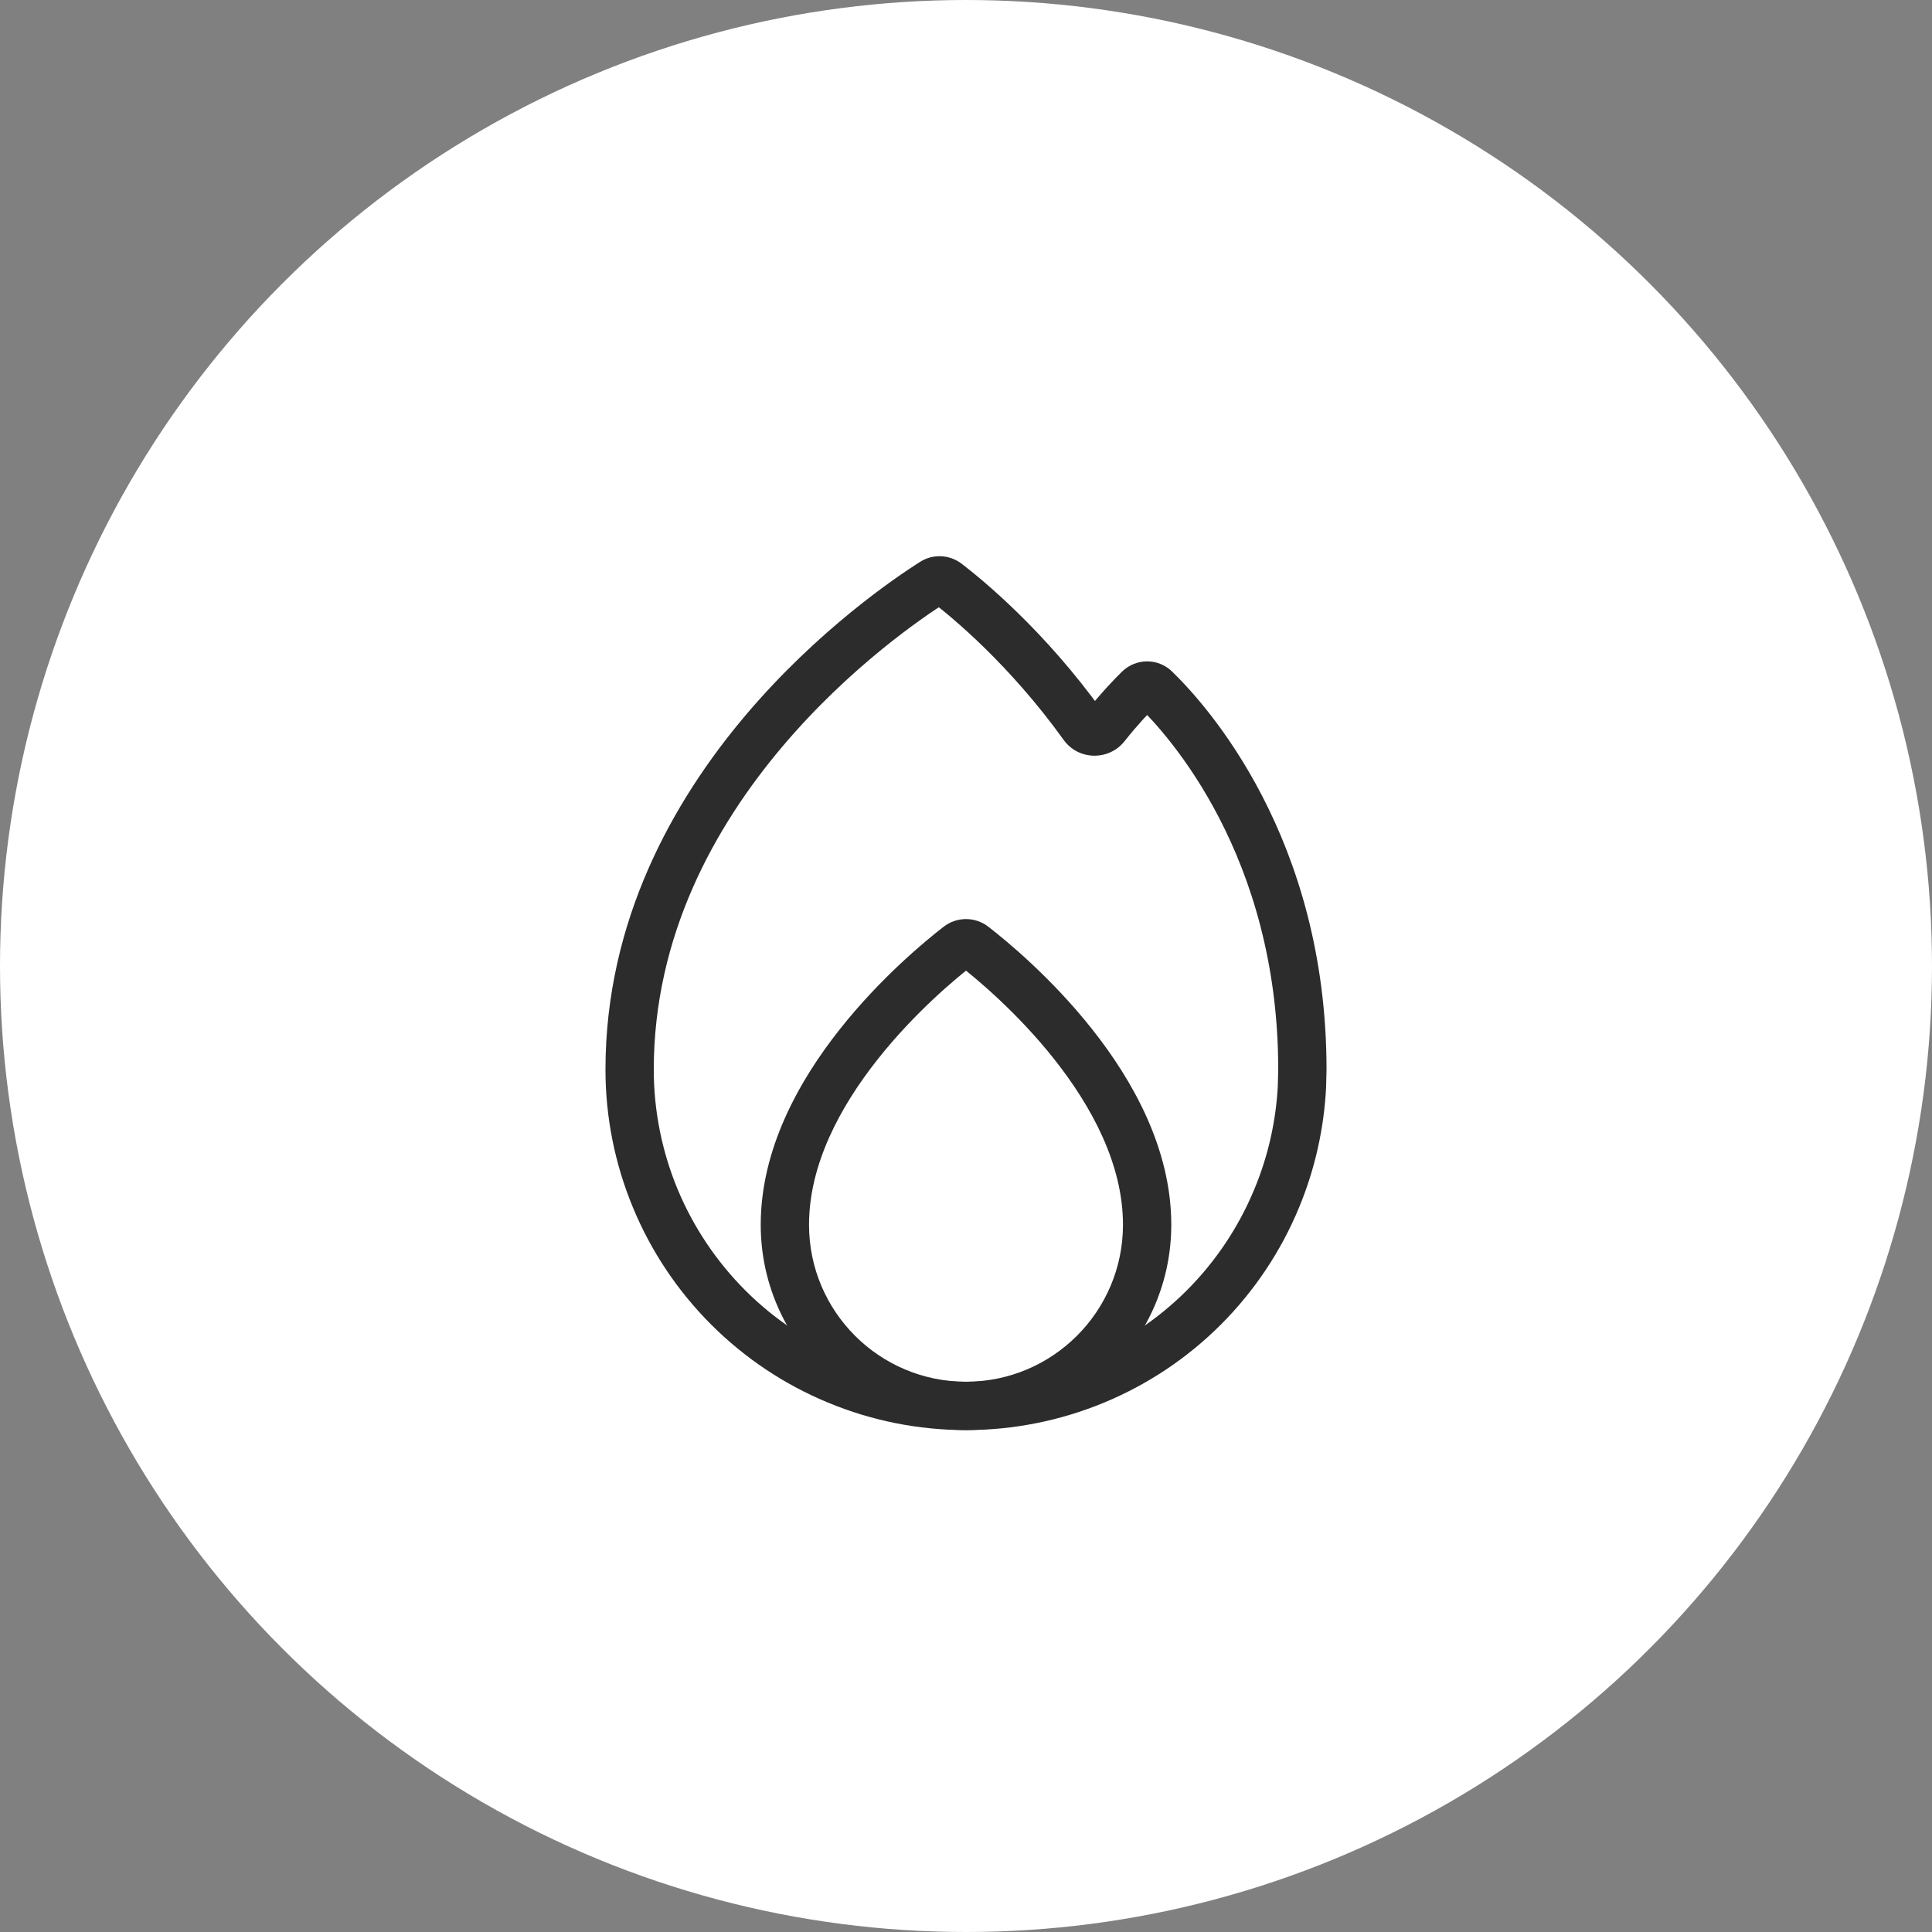
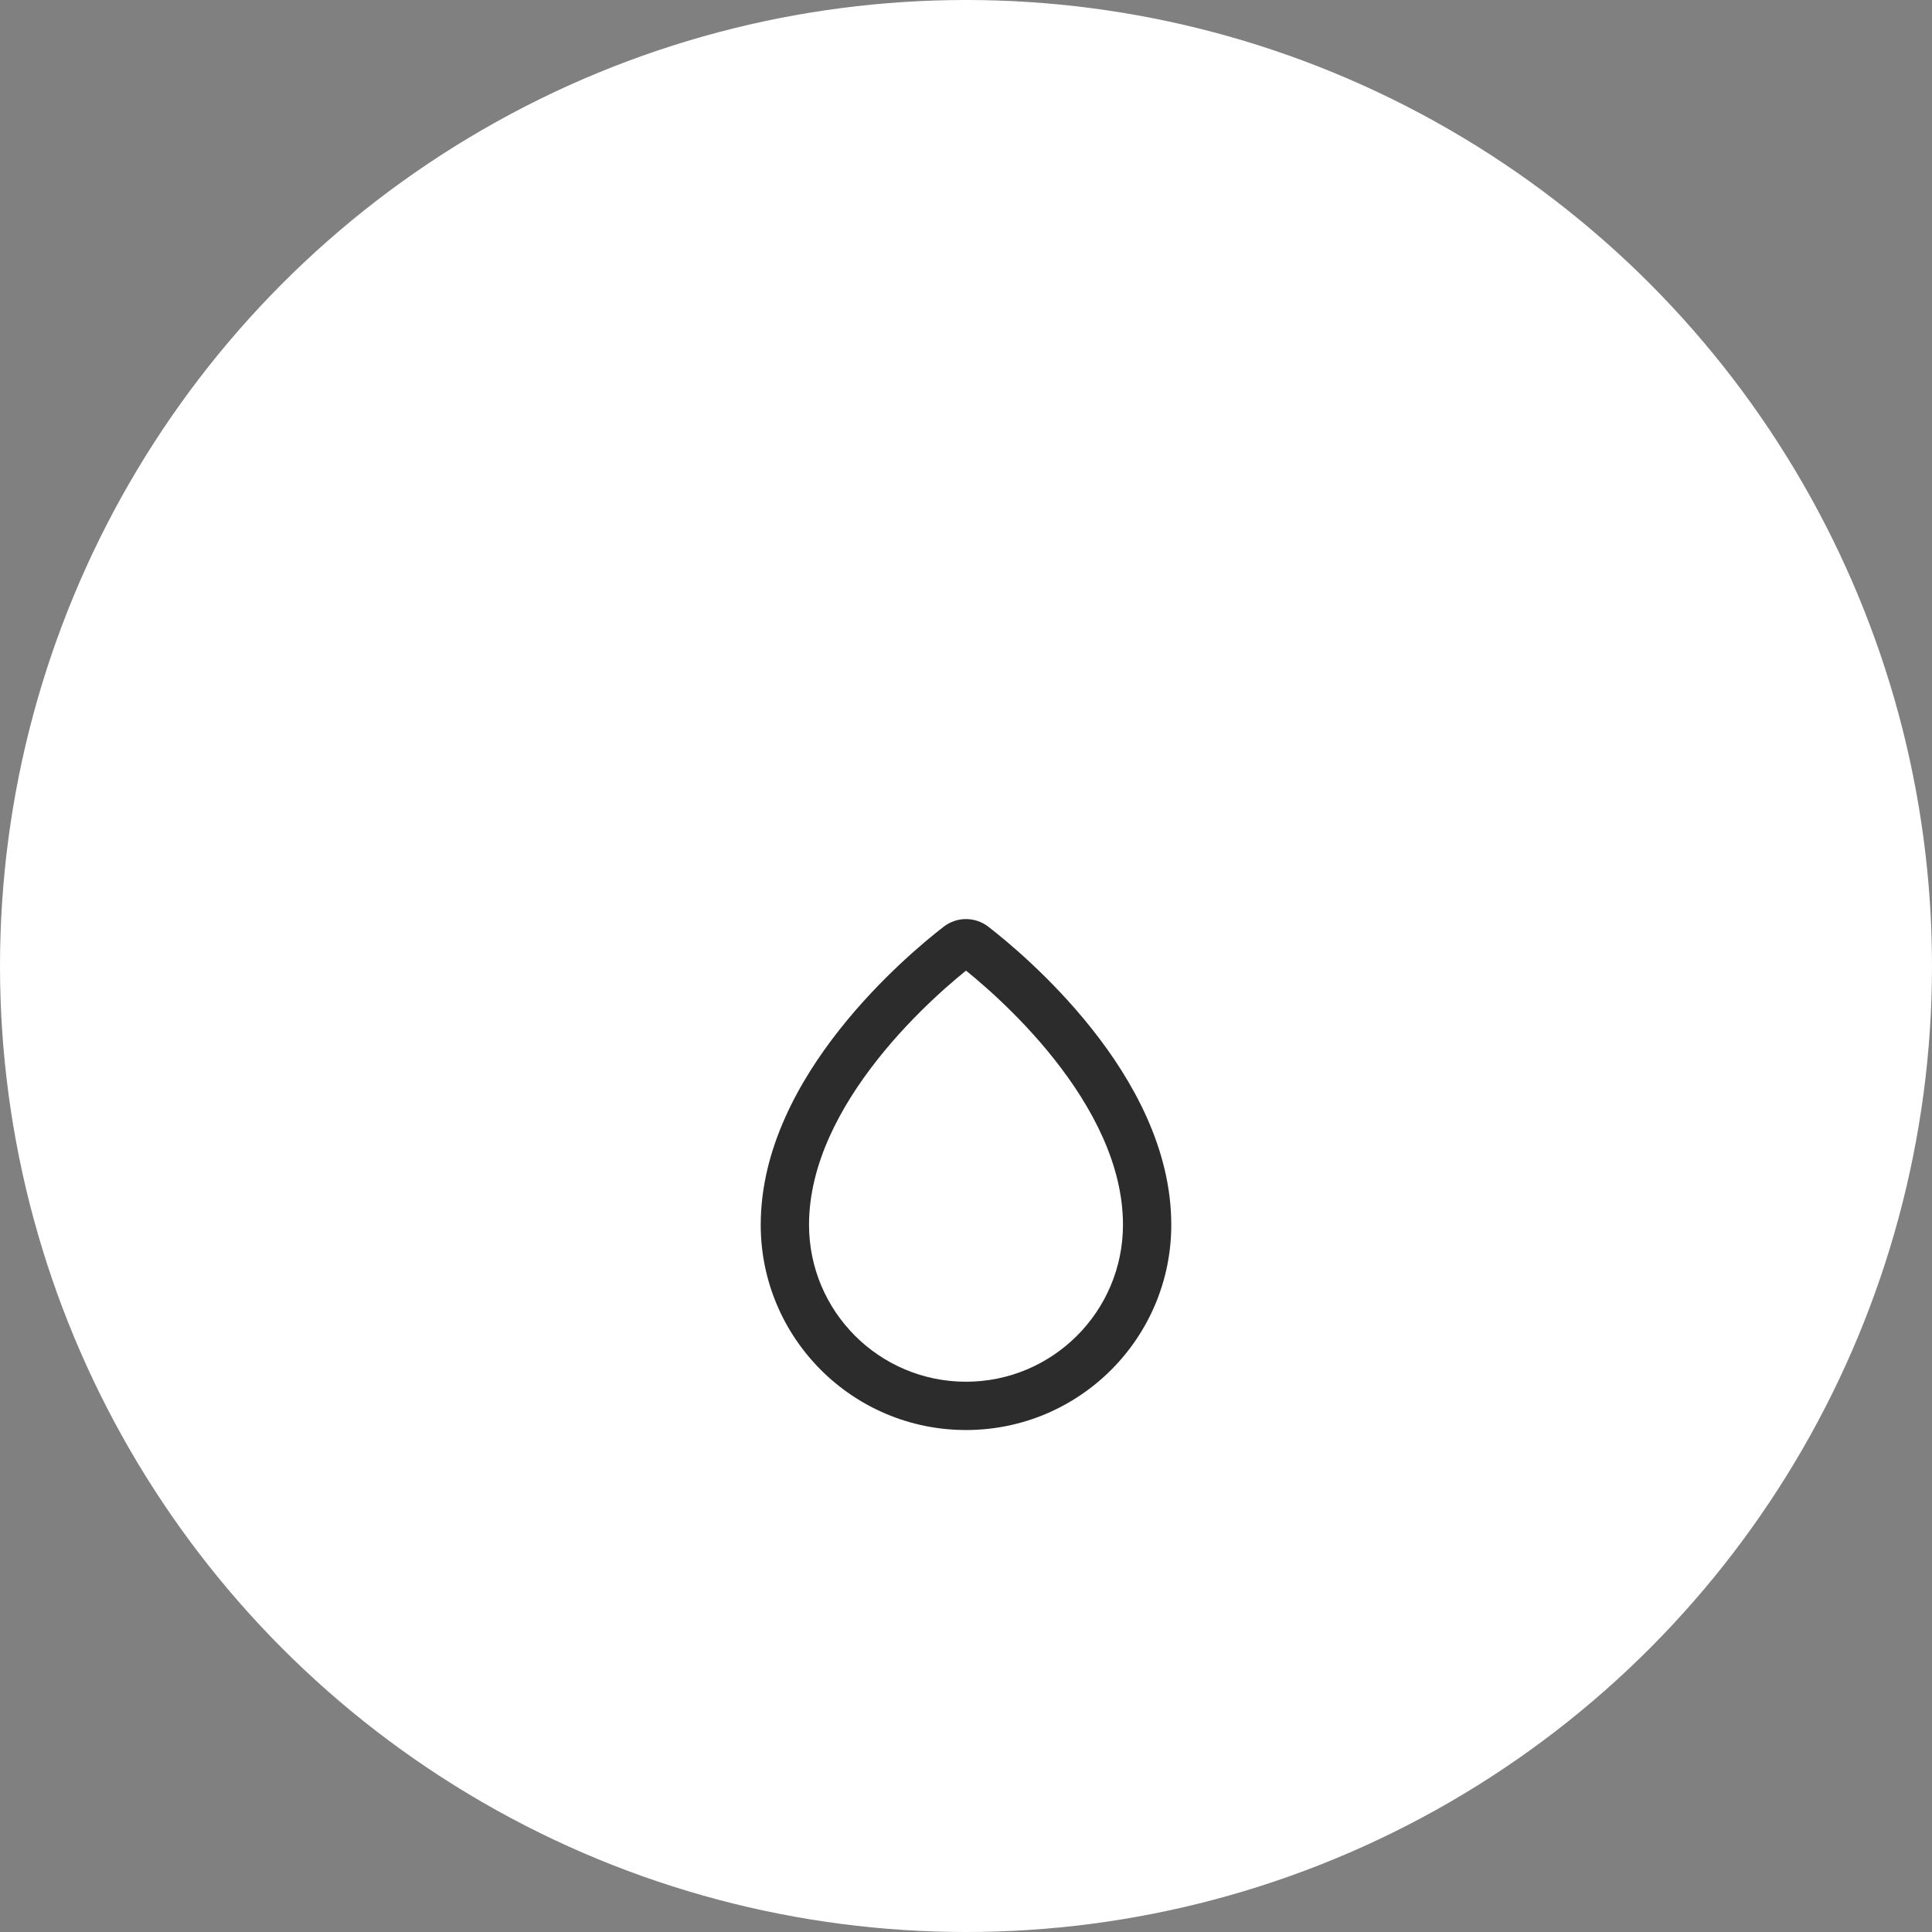
<svg xmlns="http://www.w3.org/2000/svg" width="28" height="28" viewBox="0 0 28 28" fill="none">
  <rect x="0" y="0" width="28" height="28" fill="#808080" stroke="none" />
  <circle cx="14" cy="14" r="14" fill="white" />
-   <path d="M18.875 15.5H19.225V15.5L18.875 15.5ZM18.875 15.501L19.225 15.509V15.501H18.875ZM18.869 15.74L19.219 15.757L19.219 15.749L18.869 15.74ZM18.504 17.366L18.827 17.5L18.827 17.5L18.504 17.366ZM17.447 18.948L17.695 19.196L17.695 19.196L17.447 18.948ZM15.866 20.005L16 20.328L16 20.328L15.866 20.005ZM14 20.376L14 20.726H14L14 20.376ZM12.135 20.005L12.001 20.328L12.001 20.328L12.135 20.005ZM10.554 18.948L10.306 19.196L10.306 19.196L10.554 18.948ZM9.496 17.366L9.173 17.5L9.173 17.5L9.496 17.366ZM9.125 15.501L8.775 15.501V15.501L9.125 15.501ZM16.506 9.985L16.262 9.733L16.506 9.985ZM16.743 9.983L16.5 10.235L16.743 9.983ZM15.699 10.519L15.415 10.723L15.699 10.519ZM16.023 10.525L16.297 10.743L16.023 10.525ZM13.724 8.448L13.937 8.17L13.724 8.448ZM13.521 8.439L13.709 8.734L13.521 8.439ZM13.724 8.448L13.511 8.726C13.783 8.934 14.624 9.622 15.415 10.723L15.699 10.519L15.983 10.315C15.139 9.139 14.242 8.404 13.937 8.17L13.724 8.448ZM16.023 10.525L16.297 10.743C16.489 10.501 16.651 10.331 16.75 10.236L16.506 9.985L16.262 9.733C16.145 9.848 15.961 10.039 15.748 10.308L16.023 10.525ZM16.743 9.983L16.5 10.235C16.925 10.647 18.525 12.401 18.525 15.5L18.875 15.5L19.225 15.5C19.225 12.141 17.488 10.217 16.986 9.732L16.743 9.983ZM18.875 15.5H18.525V15.501H18.875H19.225V15.5H18.875ZM18.875 15.501L18.525 15.492L18.519 15.732L18.869 15.74L19.219 15.749L19.225 15.509L18.875 15.501ZM18.869 15.74L18.52 15.723C18.494 16.241 18.38 16.752 18.18 17.232L18.504 17.366L18.827 17.5C19.057 16.945 19.189 16.356 19.219 15.757L18.869 15.74ZM18.504 17.366L18.18 17.232C17.953 17.781 17.62 18.281 17.2 18.701L17.447 18.948L17.695 19.196C18.18 18.71 18.565 18.134 18.827 17.5L18.504 17.366ZM17.447 18.948L17.2 18.701C16.78 19.121 16.281 19.454 15.732 19.681L15.866 20.005L16 20.328C16.634 20.066 17.21 19.681 17.695 19.196L17.447 18.948ZM15.866 20.005L15.732 19.681C15.183 19.909 14.594 20.026 14 20.026L14 20.376L14 20.726C14.686 20.726 15.366 20.591 16 20.328L15.866 20.005ZM14 20.376L14 20.026C13.406 20.026 12.818 19.909 12.269 19.681L12.135 20.005L12.001 20.328C12.634 20.591 13.314 20.726 14 20.726L14 20.376ZM12.135 20.005L12.269 19.681C11.72 19.454 11.221 19.121 10.801 18.701L10.554 18.948L10.306 19.196C10.791 19.681 11.367 20.066 12.001 20.328L12.135 20.005ZM10.554 18.948L10.801 18.701C10.381 18.28 10.047 17.781 9.819 17.232L9.496 17.366L9.173 17.5C9.435 18.134 9.821 18.711 10.306 19.196L10.554 18.948ZM9.496 17.366L9.819 17.232C9.592 16.683 9.475 16.095 9.475 15.501L9.125 15.501L8.775 15.501C8.775 16.187 8.91 16.866 9.173 17.5L9.496 17.366ZM9.125 15.501L9.475 15.501C9.475 13.566 10.355 11.984 11.338 10.821C12.321 9.658 13.388 8.938 13.709 8.734L13.521 8.439L13.334 8.143C12.981 8.367 11.85 9.131 10.803 10.369C9.757 11.607 8.775 13.344 8.775 15.501L9.125 15.501ZM16.506 9.985L16.75 10.236C16.684 10.3 16.571 10.304 16.5 10.235L16.743 9.983L16.986 9.732C16.781 9.533 16.462 9.539 16.262 9.733L16.506 9.985ZM15.699 10.519L15.415 10.723C15.63 11.023 16.072 11.027 16.297 10.743L16.023 10.525L15.748 10.308C15.808 10.233 15.924 10.232 15.983 10.315L15.699 10.519ZM13.724 8.448L13.937 8.17C13.762 8.037 13.524 8.023 13.334 8.143L13.521 8.439L13.709 8.734C13.646 8.774 13.566 8.768 13.511 8.726L13.724 8.448Z" fill="#2C2C2C" />
  <path d="M16.625 17.75H16.975V17.75L16.625 17.75ZM14 20.375L14 20.725H14V20.375ZM11.375 17.75L11.025 17.75V17.75H11.375ZM14.11 13.708L14.324 13.431L14.11 13.708ZM13.89 13.708L14.105 13.984L13.89 13.708ZM14.11 13.708L13.895 13.984C14.133 14.168 14.737 14.666 15.279 15.351C15.826 16.042 16.275 16.879 16.275 17.75L16.625 17.75L16.975 17.75C16.975 16.648 16.415 15.657 15.828 14.916C15.237 14.169 14.584 13.632 14.324 13.431L14.11 13.708ZM16.625 17.75H16.275C16.275 19.006 15.256 20.025 14 20.025V20.375V20.725C15.643 20.725 16.975 19.393 16.975 17.75H16.625ZM14 20.375L14 20.025C12.743 20.025 11.725 19.006 11.725 17.75H11.375H11.025C11.025 19.393 12.357 20.725 14 20.725L14 20.375ZM11.375 17.75L11.725 17.75C11.725 16.879 12.174 16.042 12.721 15.351C13.263 14.666 13.867 14.168 14.105 13.984L13.89 13.708L13.676 13.431C13.416 13.632 12.763 14.169 12.172 14.916C11.585 15.657 11.025 16.648 11.025 17.75L11.375 17.75ZM14.11 13.708L14.324 13.431C14.133 13.283 13.867 13.283 13.676 13.431L13.89 13.708L14.105 13.984C14.043 14.032 13.956 14.032 13.895 13.984L14.11 13.708Z" fill="#2C2C2C" />
</svg>